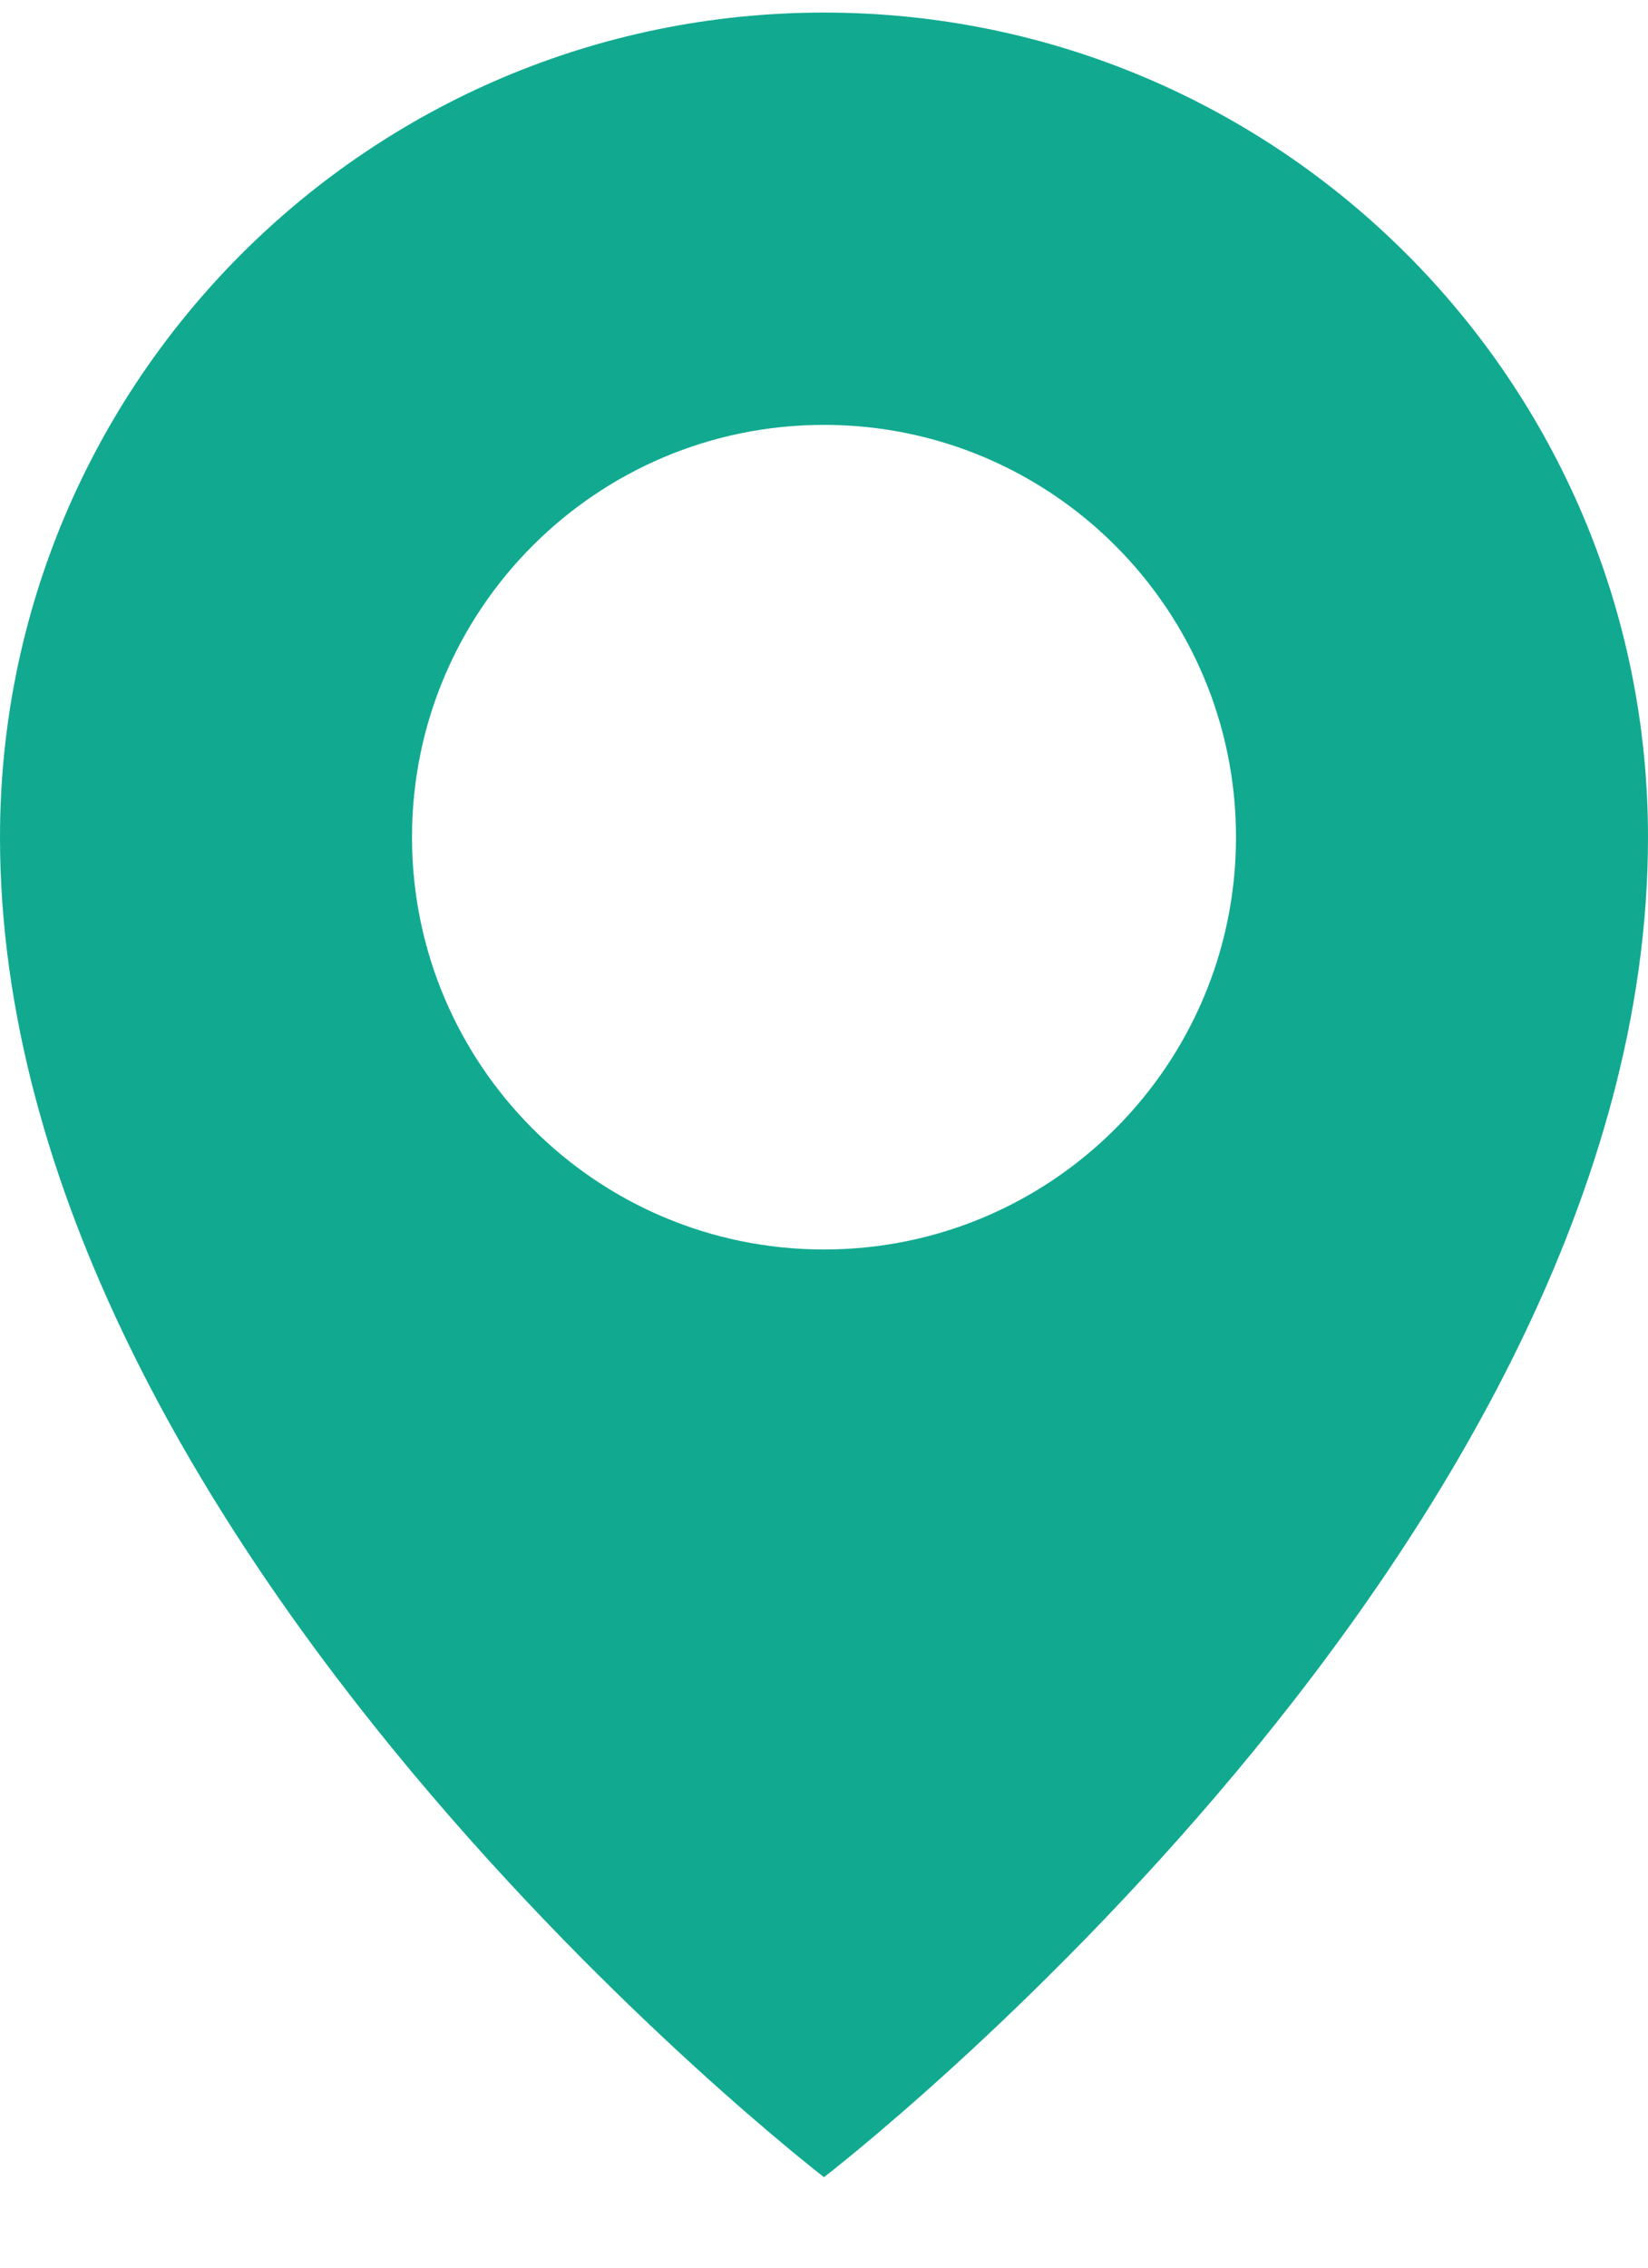
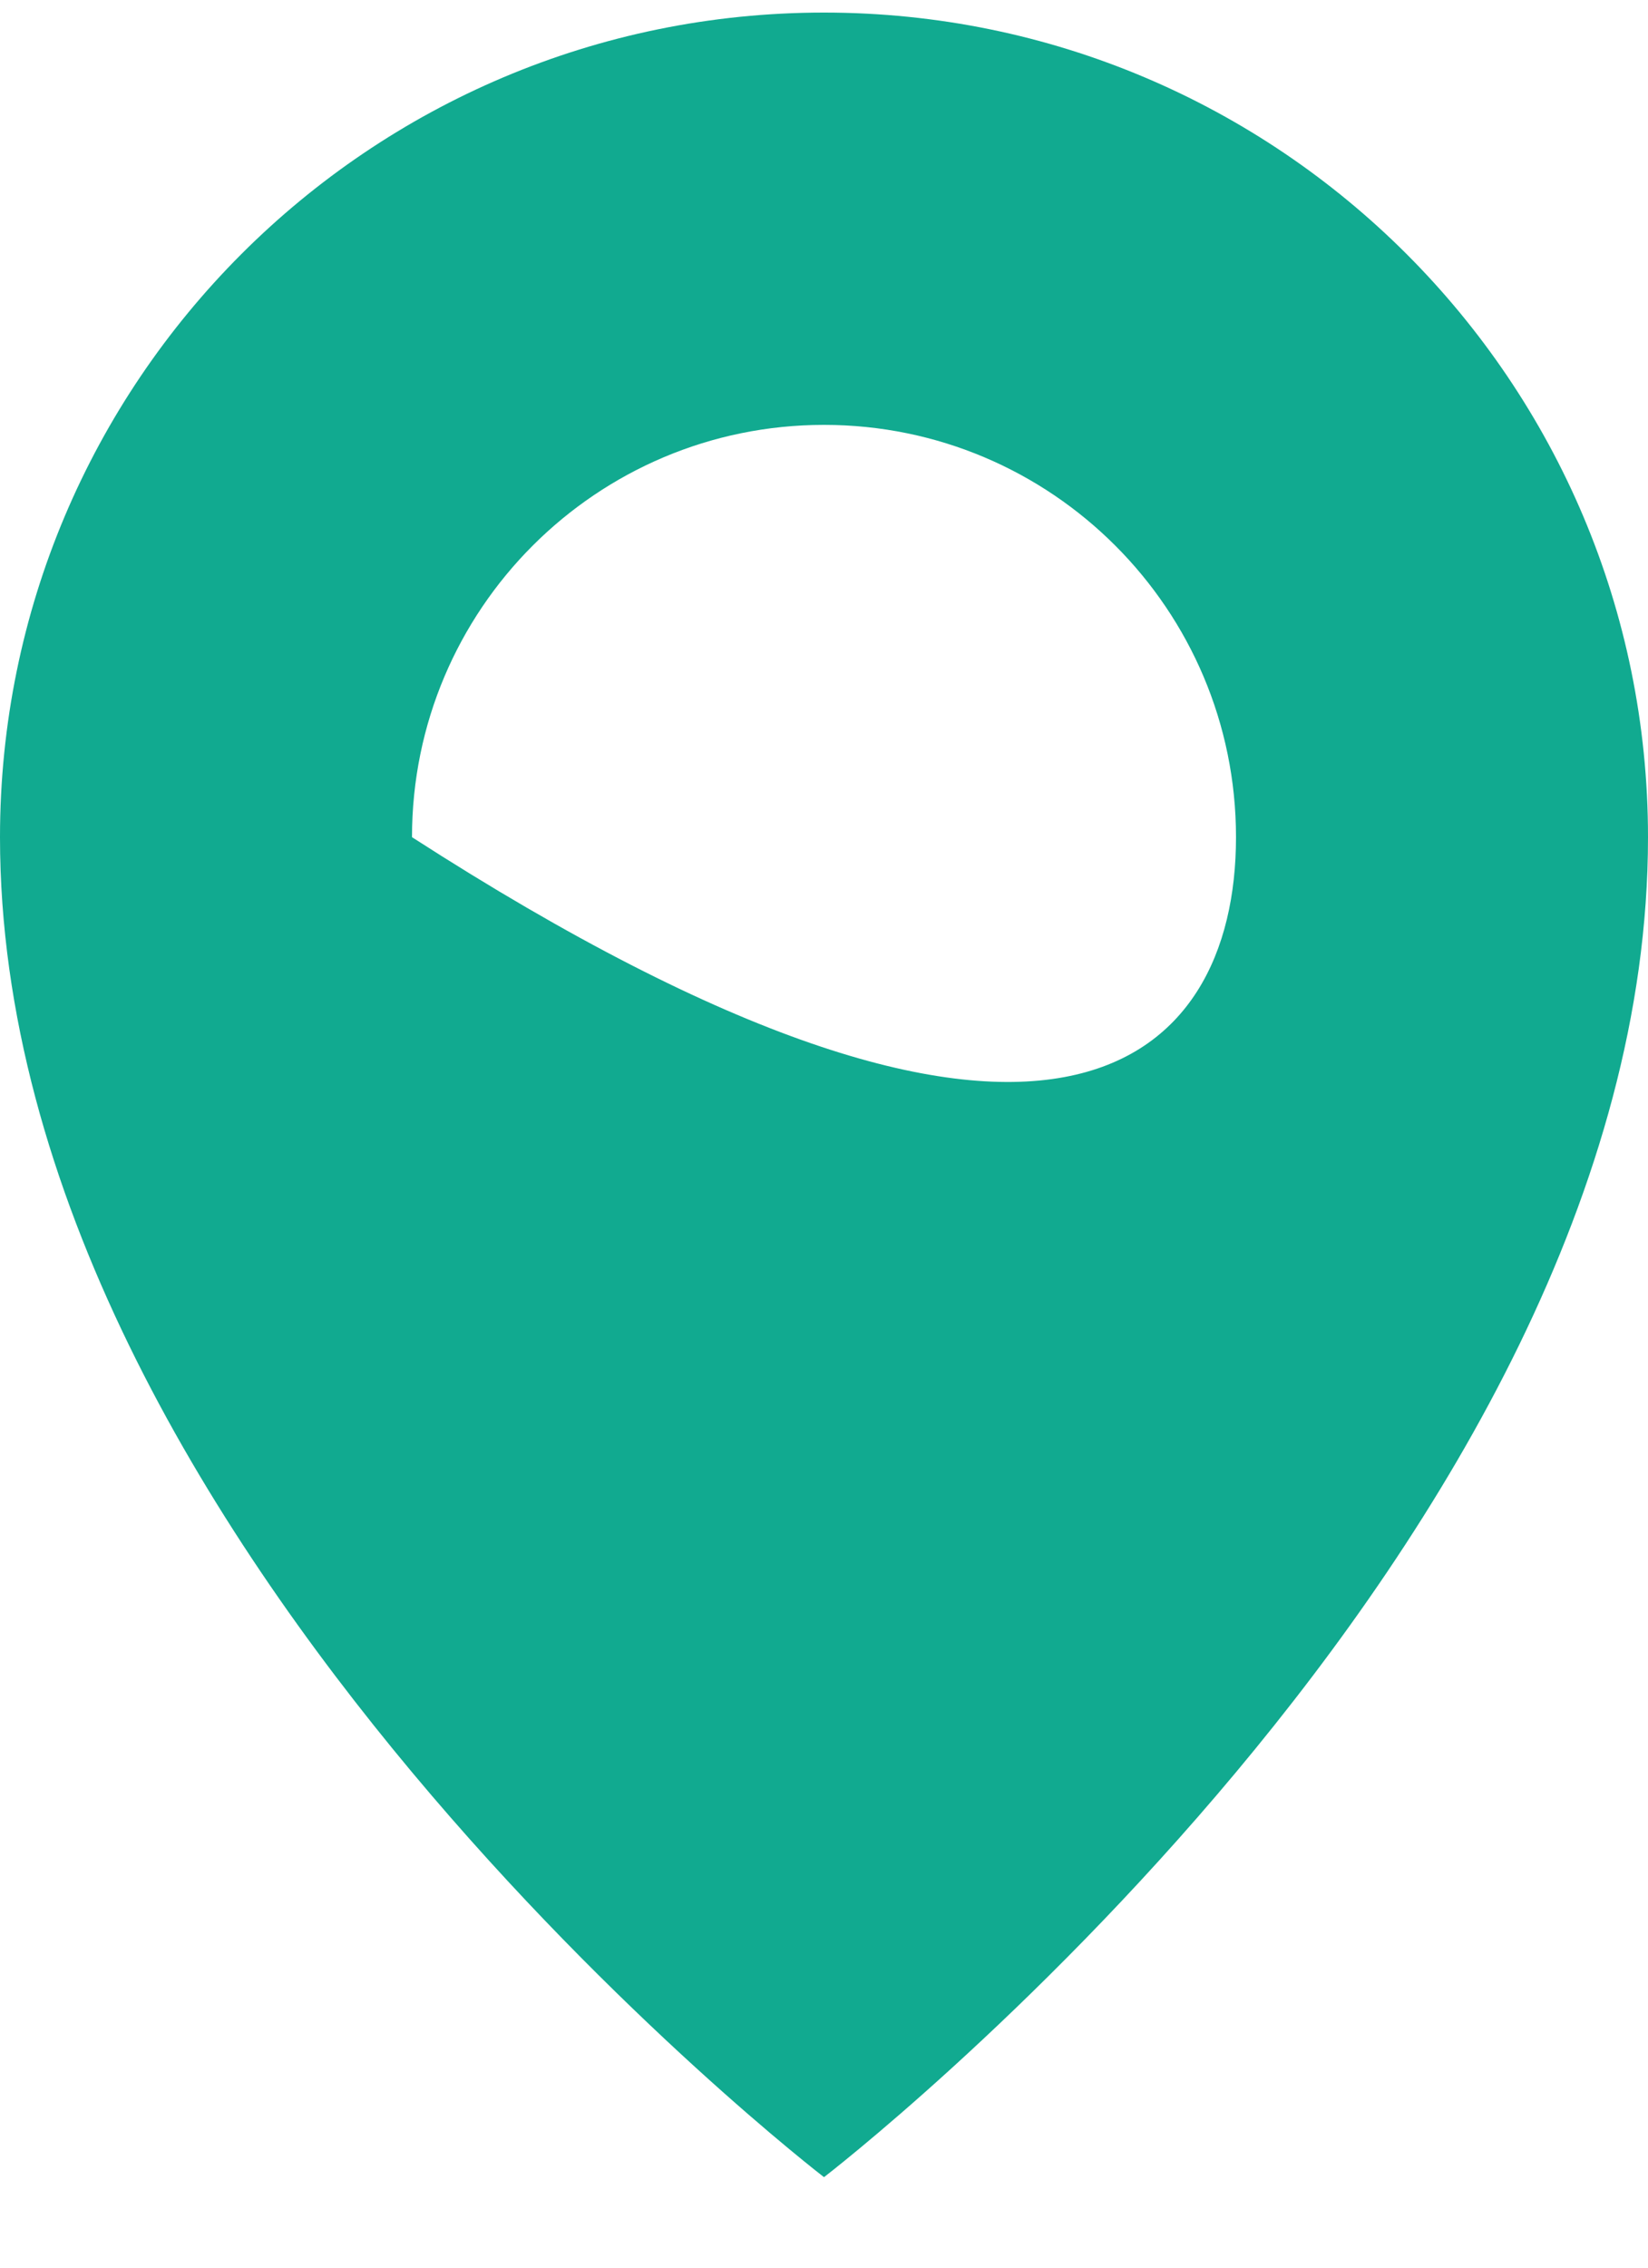
<svg xmlns="http://www.w3.org/2000/svg" width="16" height="22" viewBox="0 0 16 22" fill="none">
-   <path fill-rule="evenodd" clip-rule="evenodd" d="M0 8.122C0 3.704 3.582 0.122 8 0.122C12.418 0.122 16 3.704 16 8.122C16 14.979 8 21.122 8 21.122C8 21.122 0 14.979 0 8.122ZM4 8.122C4 10.331 5.791 12.122 8 12.122C10.209 12.122 12 10.331 12 8.122C12 5.913 10.209 4.122 8 4.122C5.791 4.122 4 5.913 4 8.122Z" fill="#11AA90" />
+   <path fill-rule="evenodd" clip-rule="evenodd" d="M0 8.122C0 3.704 3.582 0.122 8 0.122C12.418 0.122 16 3.704 16 8.122C16 14.979 8 21.122 8 21.122C8 21.122 0 14.979 0 8.122ZM4 8.122C10.209 12.122 12 10.331 12 8.122C12 5.913 10.209 4.122 8 4.122C5.791 4.122 4 5.913 4 8.122Z" fill="#11AA90" />
</svg>